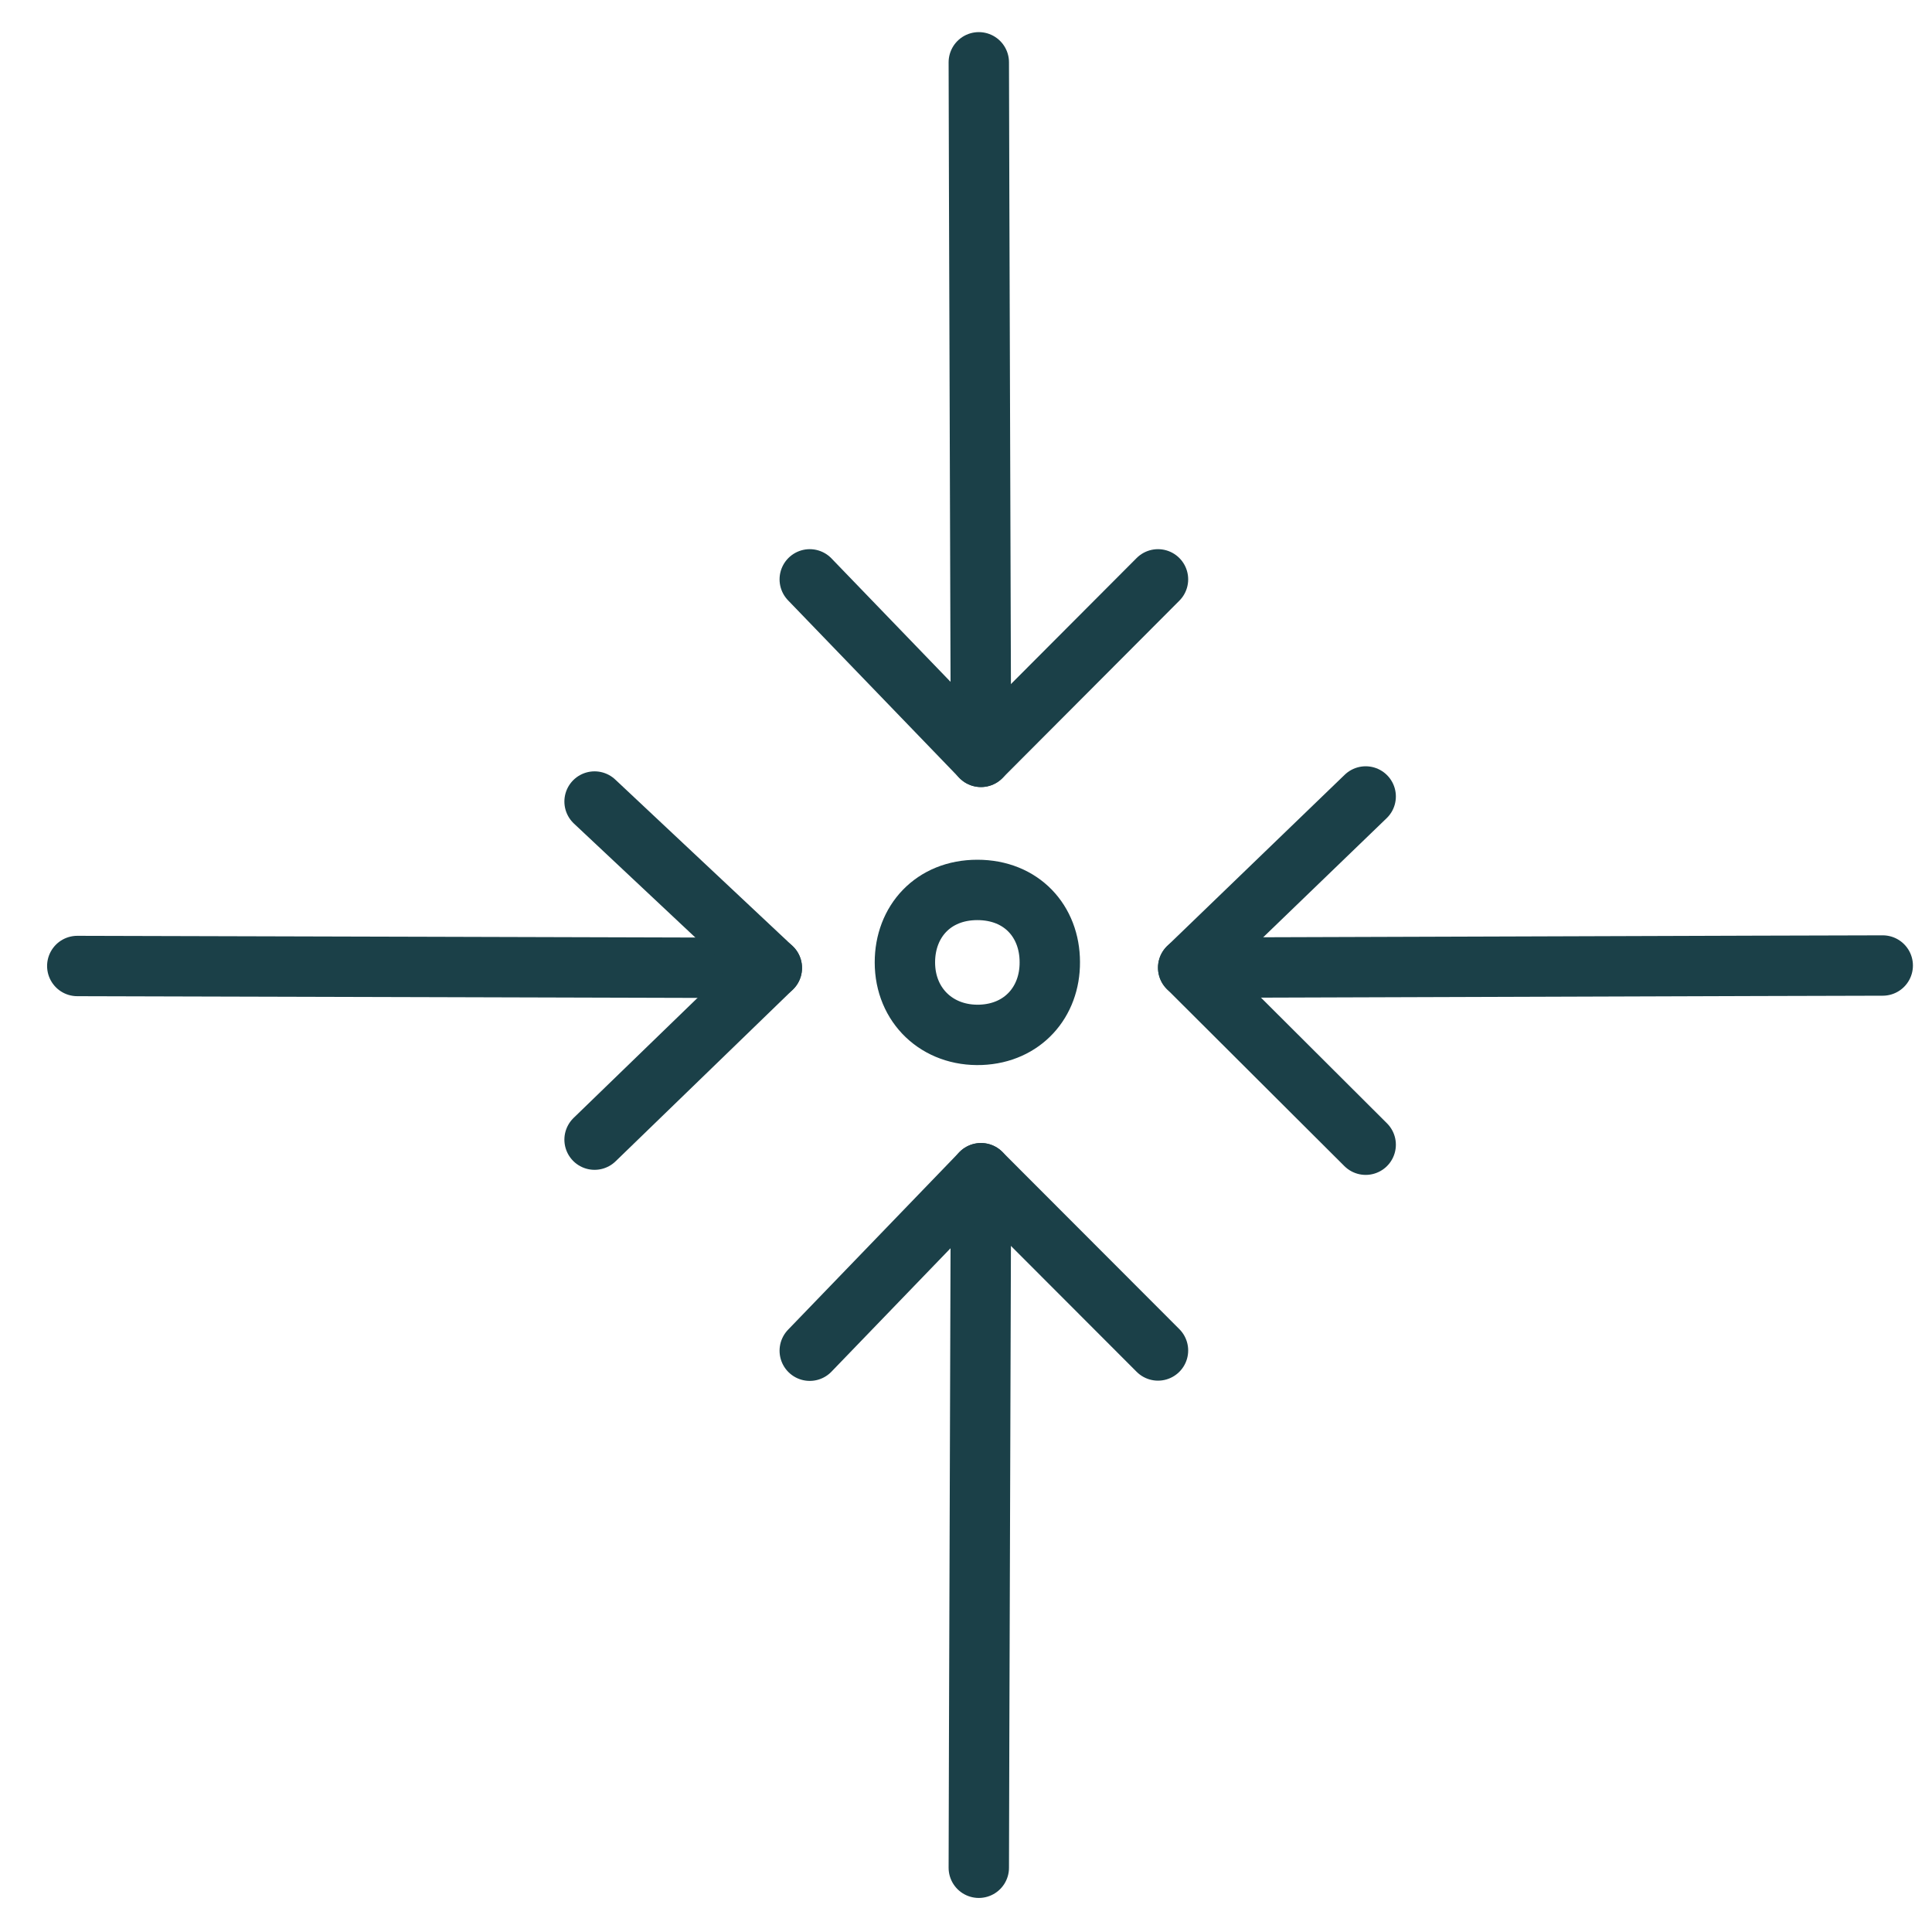
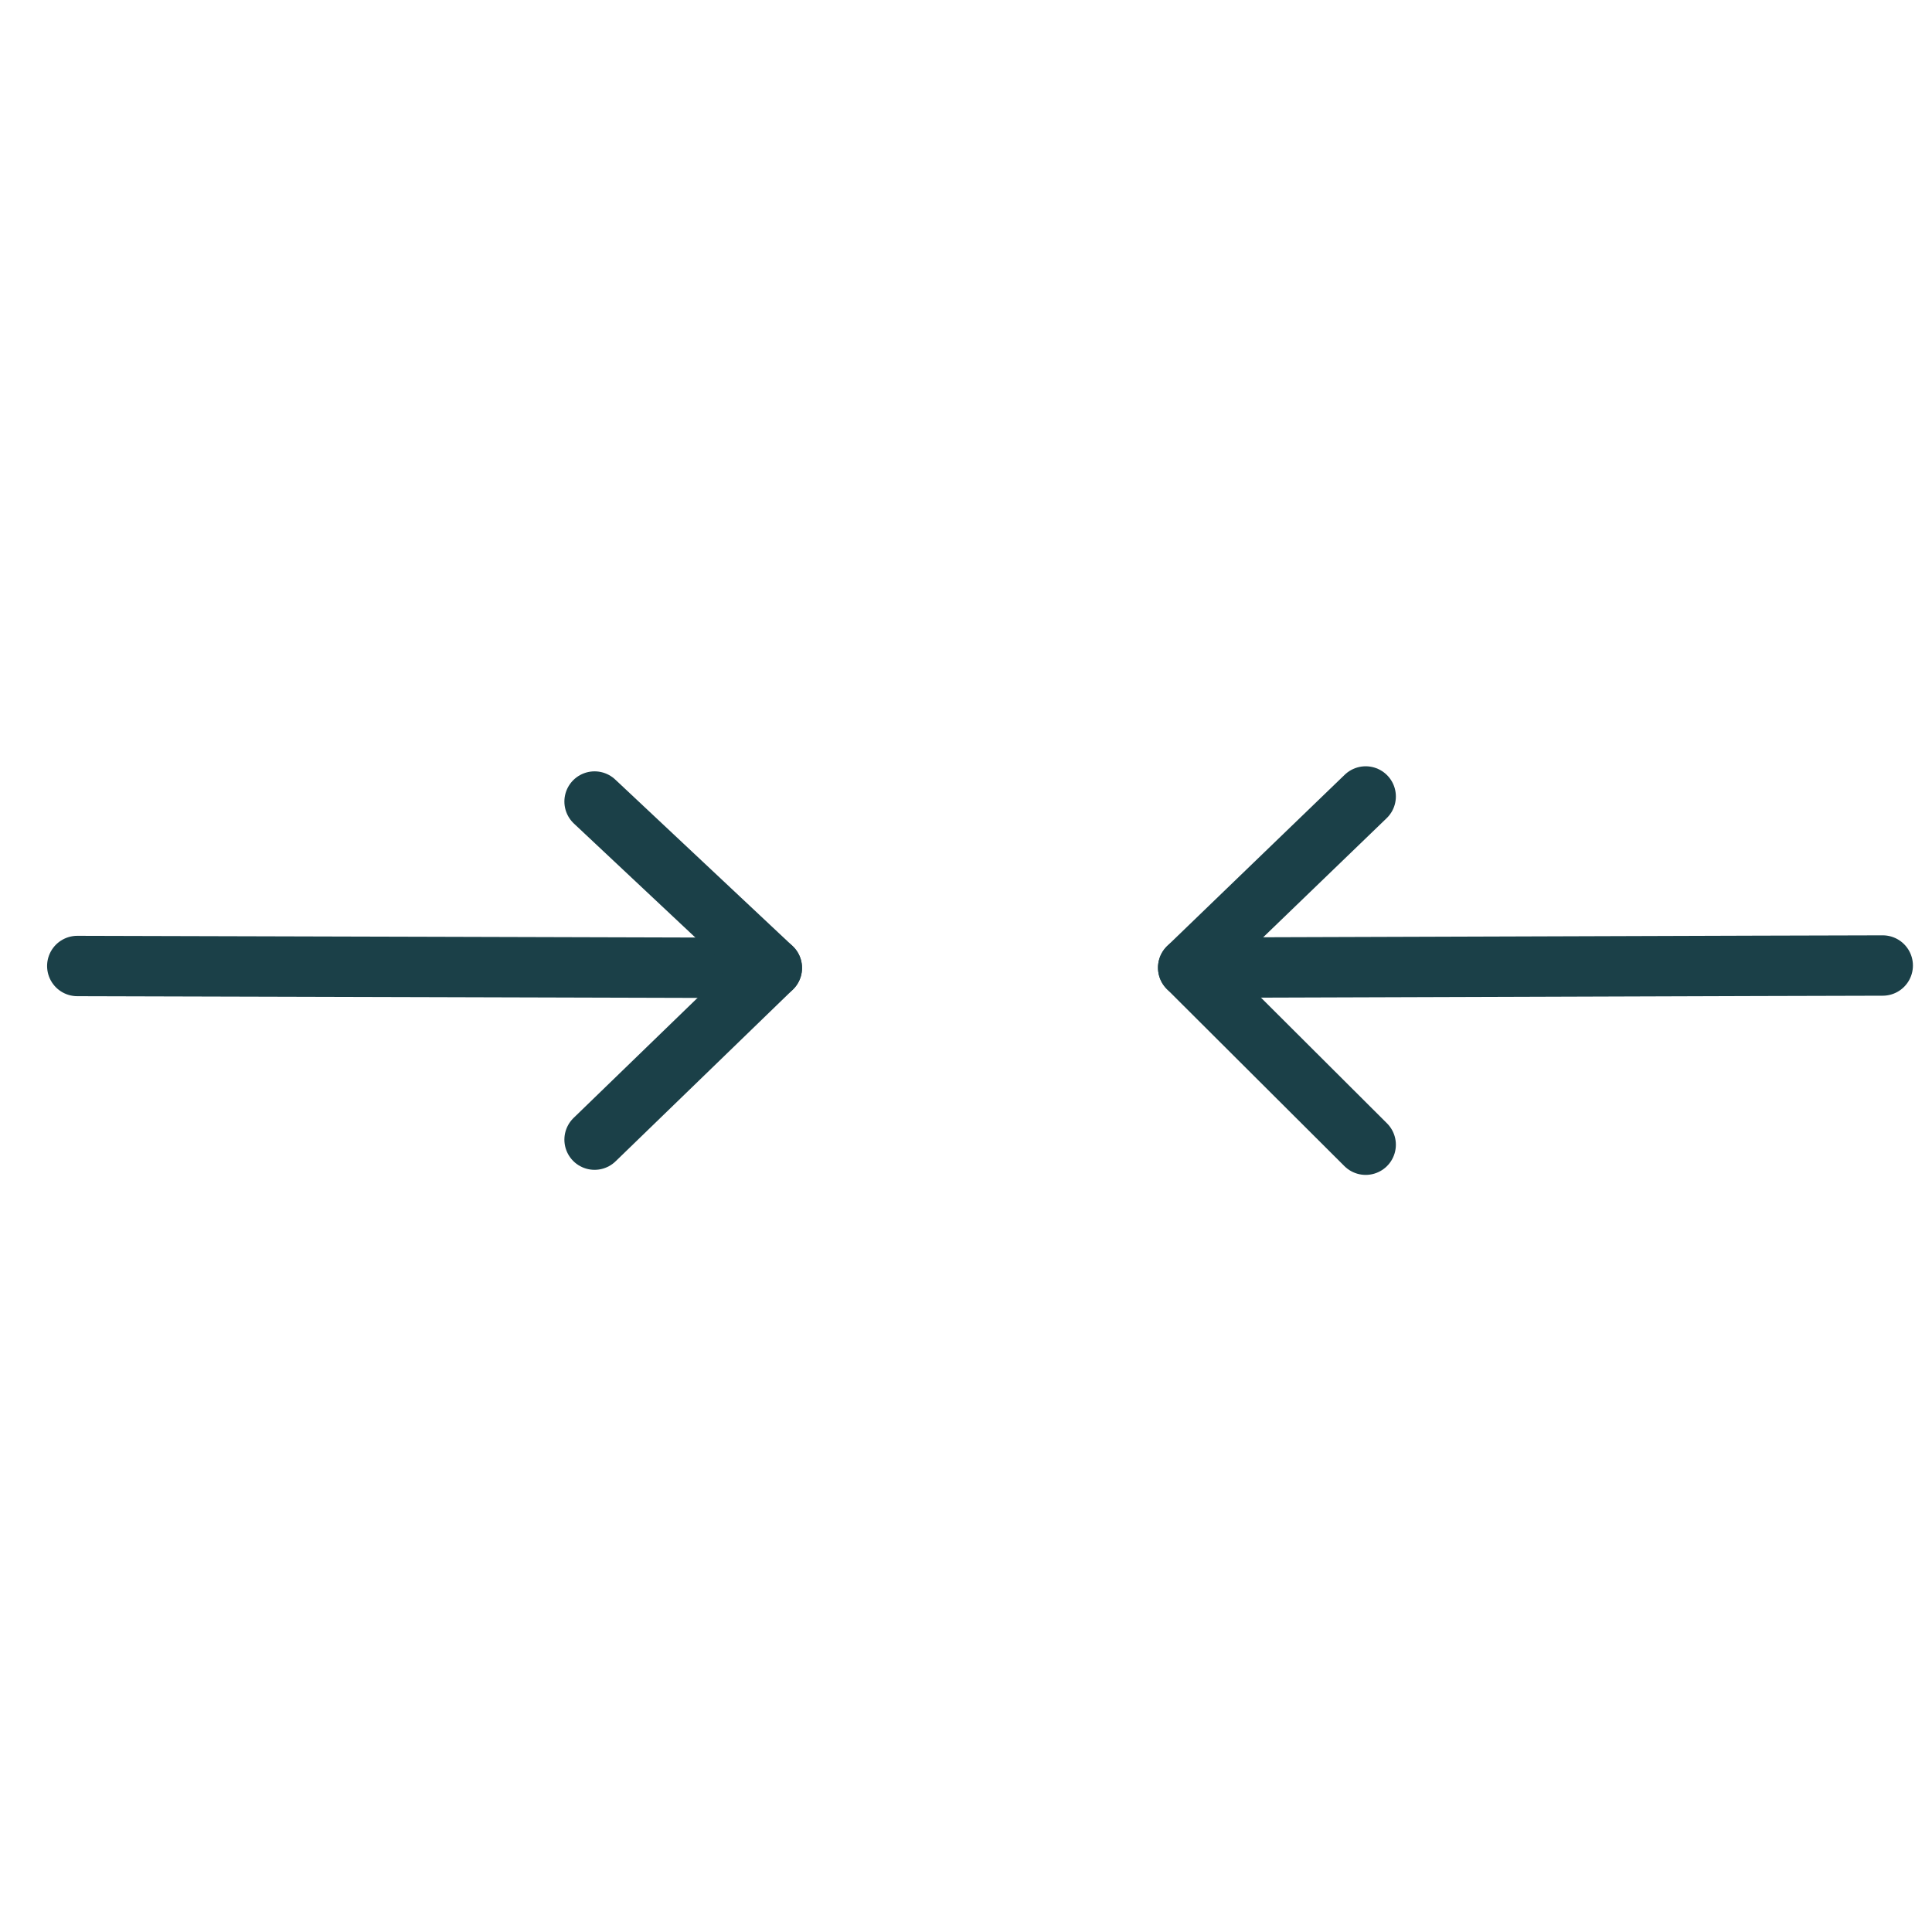
<svg xmlns="http://www.w3.org/2000/svg" id="a" viewBox="0 0 80 80">
-   <path d="M37.47,39.85c0,1.79,1.35,3.07,3.15,3,1.73-.07,2.86-1.36,2.85-3.01,0-1.69-1.17-2.99-3-2.99s-3,1.31-3,3Z" fill="none" stroke="#1b4048" stroke-width="2.5" />
-   <path d="M40.62,48.58c0,1.31-.09,26.54-.09,28.76" fill="none" stroke="#1b4048" stroke-linecap="round" stroke-linejoin="round" stroke-width="2.5" />
-   <polyline points="33.53 55.93 40.62 48.58 47.95 55.92" fill="none" stroke="#1b4048" stroke-linecap="round" stroke-linejoin="round" stroke-width="2.5" />
-   <path d="M40.62,31.34c0-1.31-.09-26.54-.09-28.76" fill="none" stroke="#1b4048" stroke-linecap="round" stroke-linejoin="round" stroke-width="2.5" />
-   <polyline points="33.53 23.99 40.62 31.34 47.95 23.99" fill="none" stroke="#1b4048" stroke-linecap="round" stroke-linejoin="round" stroke-width="2.5" />
  <path d="M49.2,40.07c1.31,0,26.54-.09,28.76-.09" fill="none" stroke="#1b4048" stroke-linecap="round" stroke-linejoin="round" stroke-width="2.5" />
  <polyline points="56.55 32.98 49.2 40.07 56.55 47.4" fill="none" stroke="#1b4048" stroke-linecap="round" stroke-linejoin="round" stroke-width="2.5" />
  <path d="M31.96,40.08c-1.31,0-26.54-.08-28.76-.08" fill="none" stroke="#1b4048" stroke-linecap="round" stroke-linejoin="round" stroke-width="2.5" />
  <polyline points="24.62 33.19 31.96 40.08 24.62 47.19" fill="none" stroke="#1b4048" stroke-linecap="round" stroke-linejoin="round" stroke-width="2.5" />
</svg>